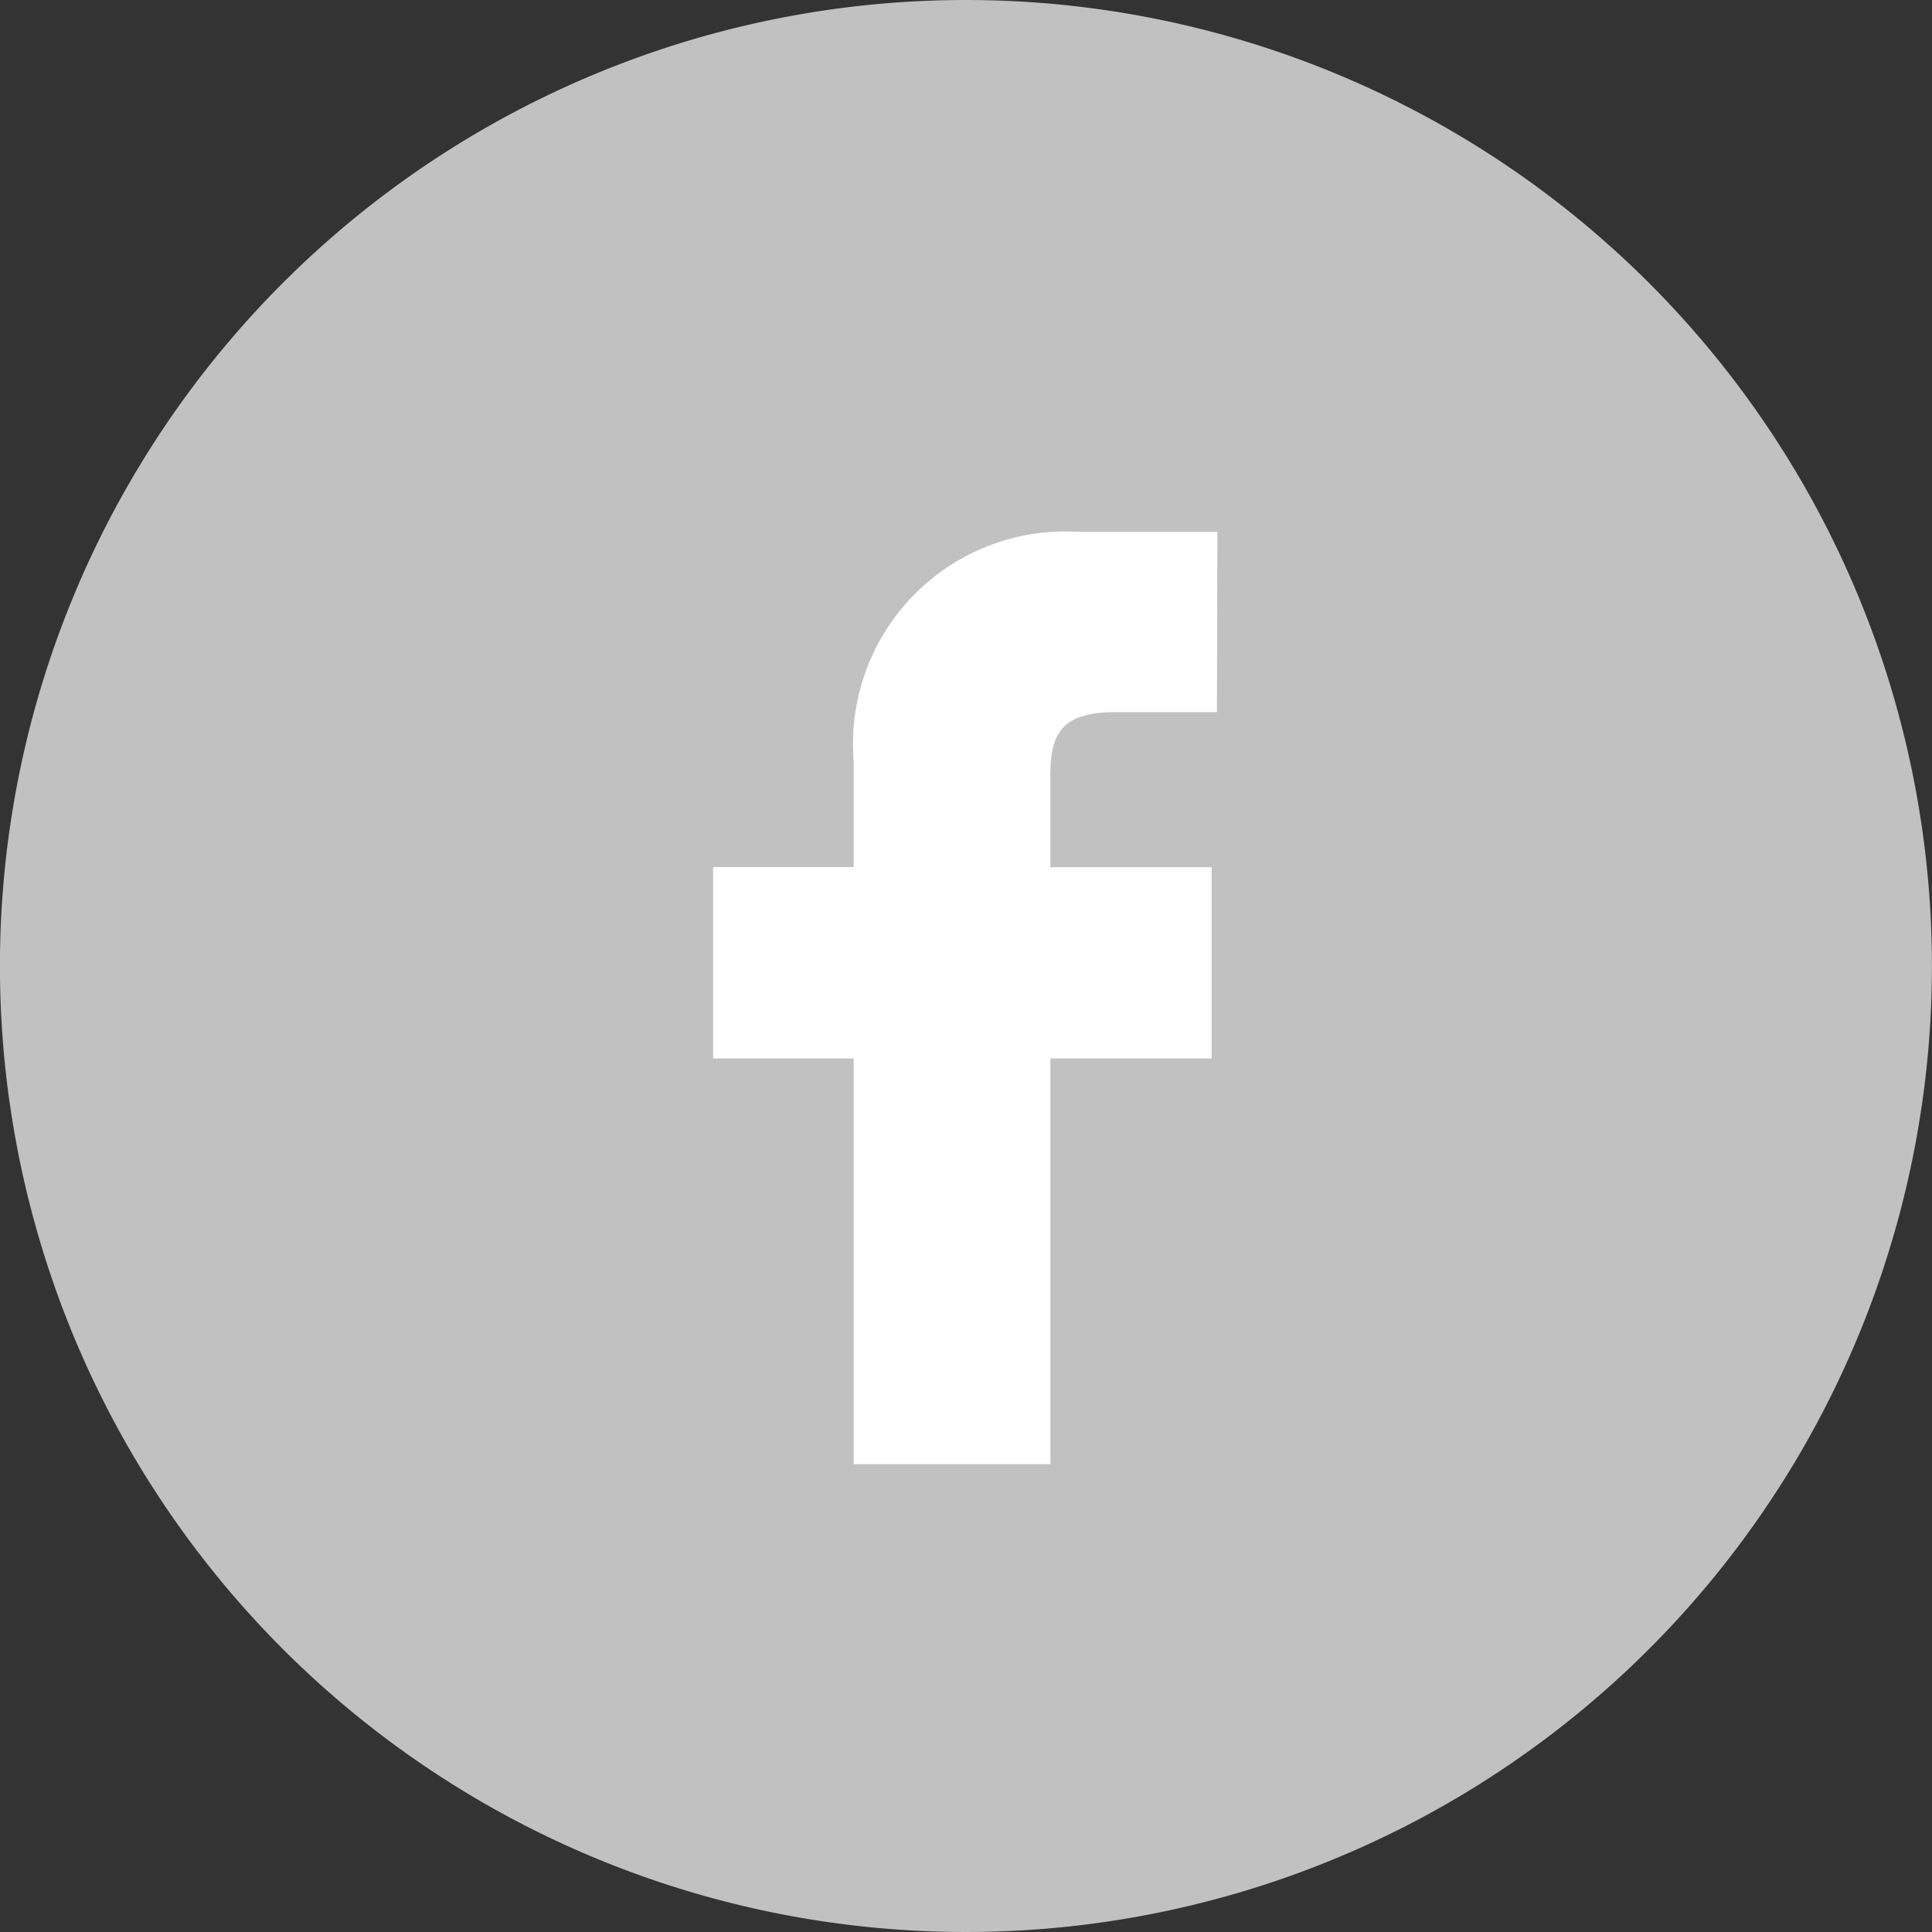
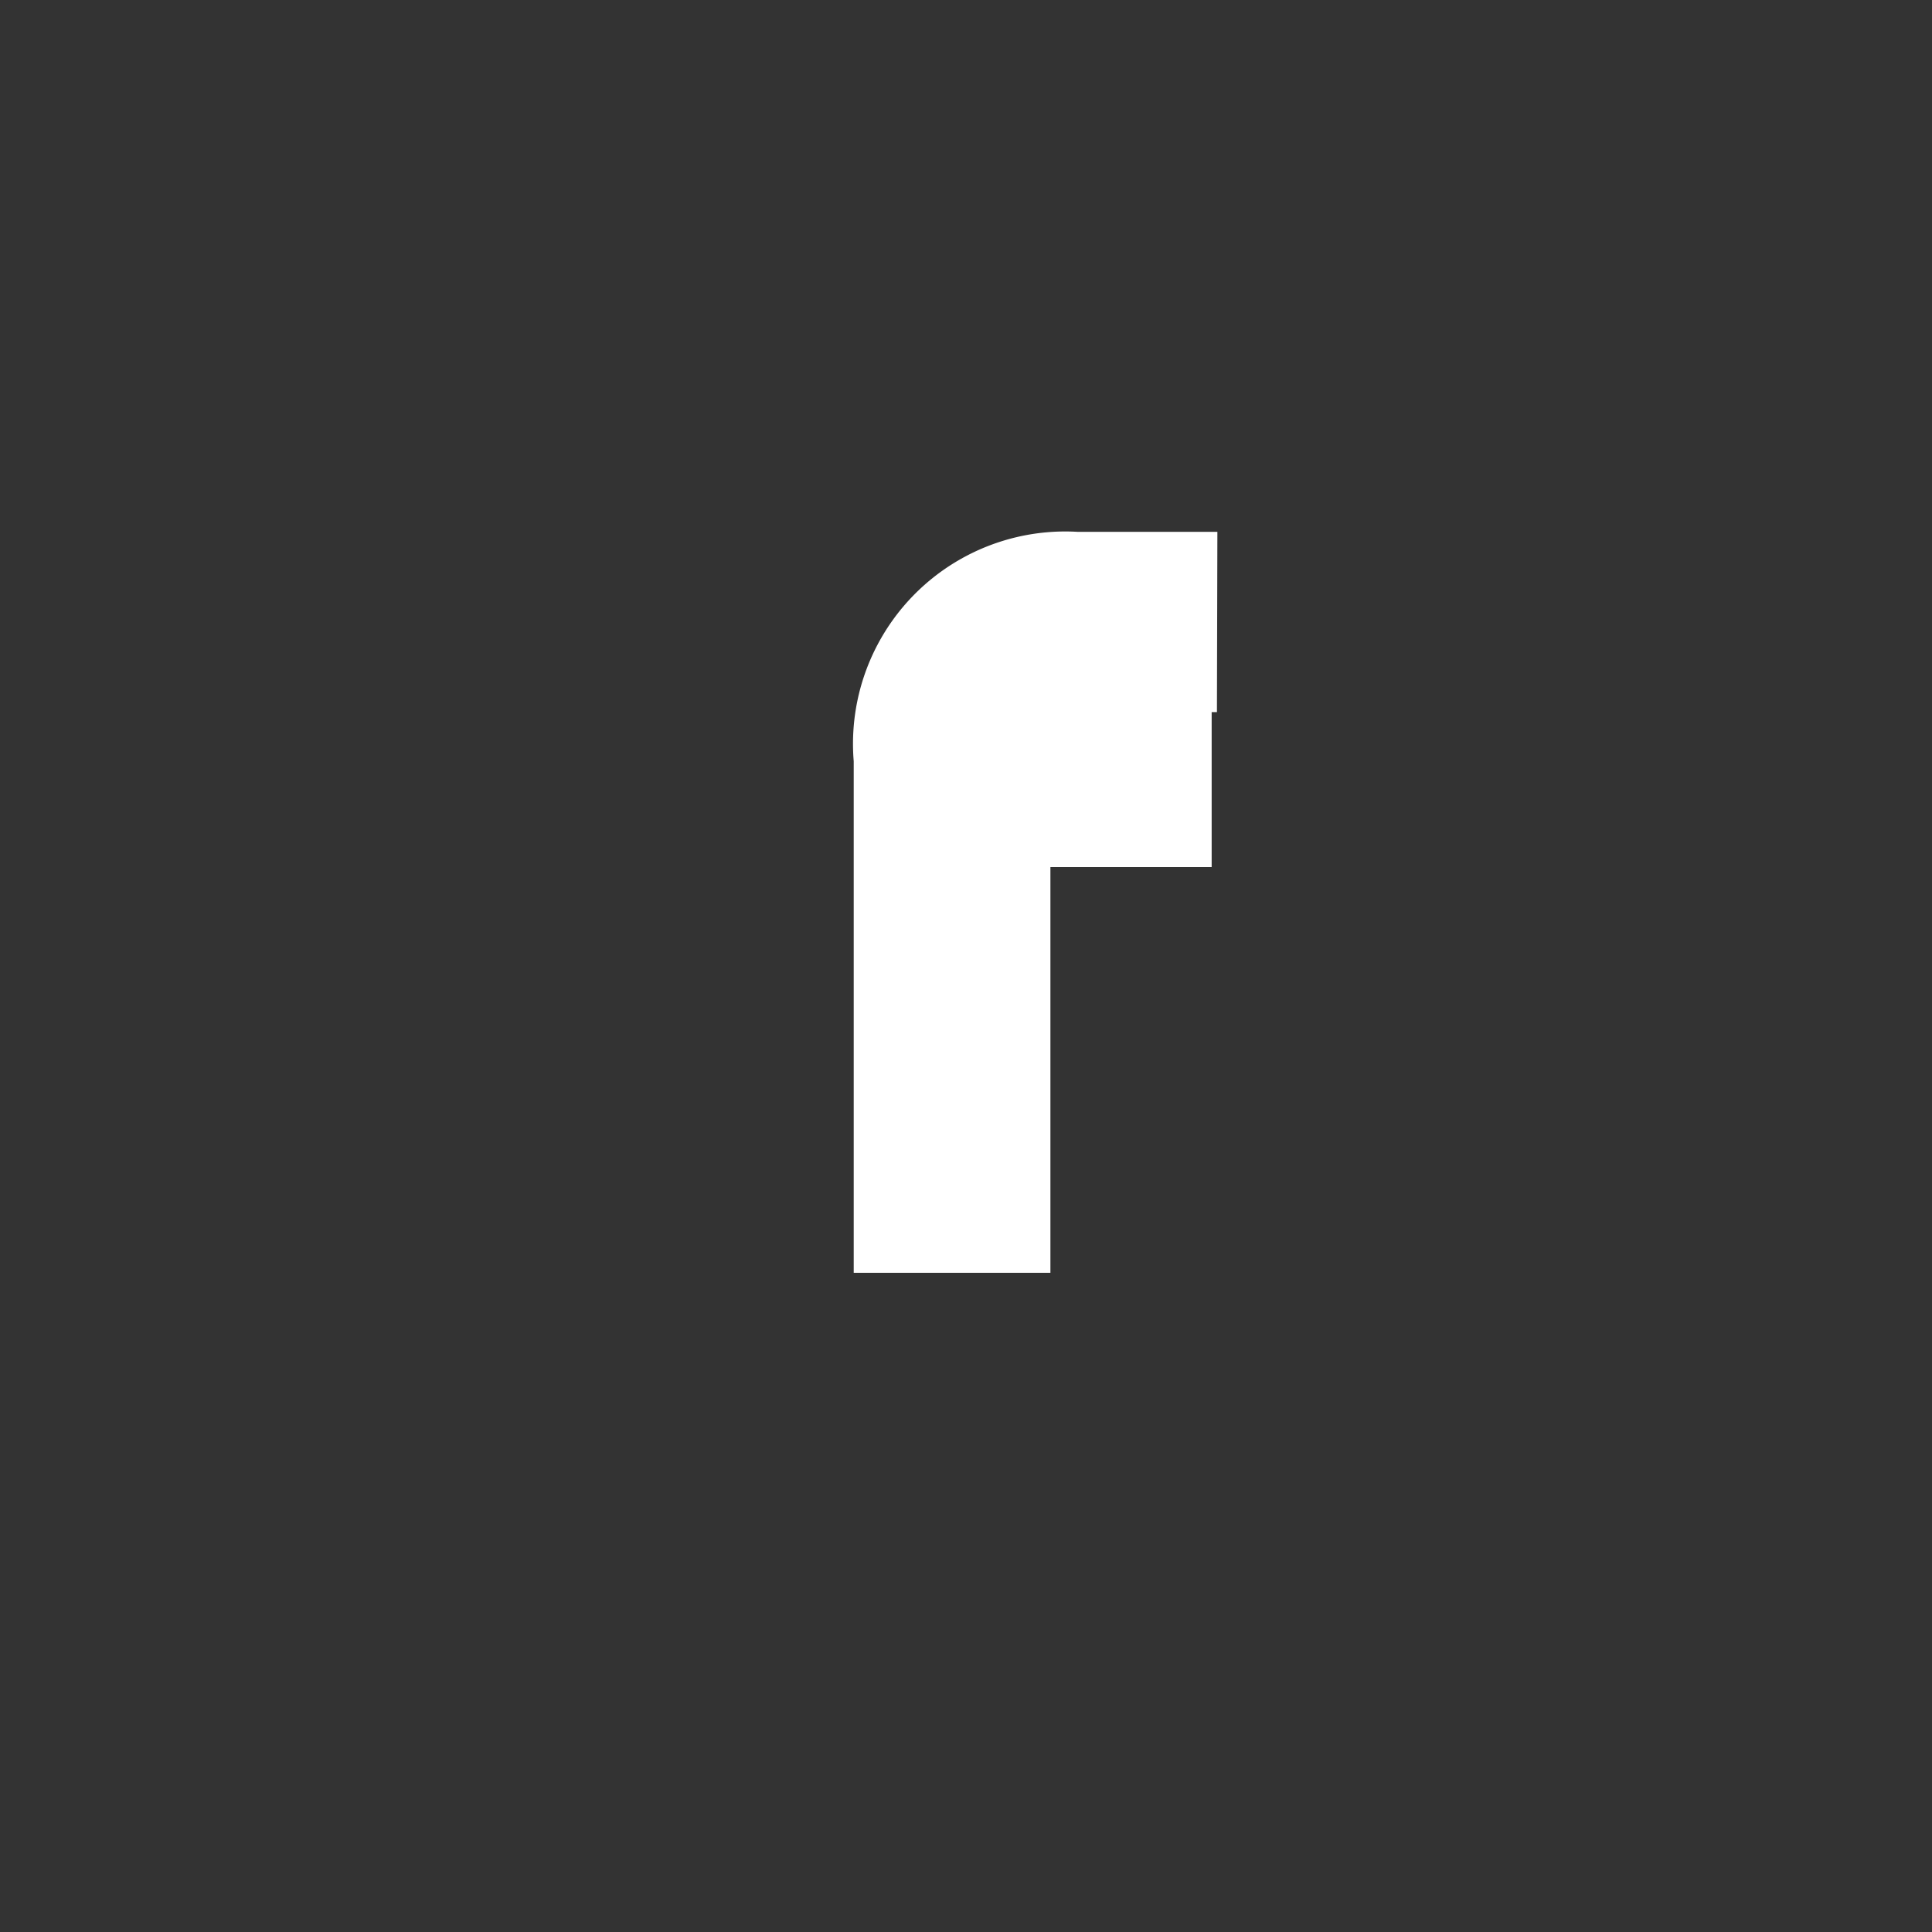
<svg xmlns="http://www.w3.org/2000/svg" width="26" height="26" viewBox="0 0 26 26">
  <rect x="0" y="0" width="26" height="26" fill="#333333" stroke="none" />
  <g id="Group_18509" data-name="Group 18509" transform="translate(0.202 0.281)" style="mix-blend-mode: normal;isolation: isolate">
    <g id="linkedin-1-svgrepo-com" transform="translate(0 -0.001)">
-       <path id="Subtraction_6" data-name="Subtraction 6" d="M13,0A13,13,0,1,1,0,13,13,13,0,0,1,13,0Z" transform="translate(-0.203 -0.28)" fill="#c1c1c1" />
-     </g>
-     <path id="facebook-svgrepo-com" d="M16.836,5,14.951,5a2.857,2.857,0,0,0-3.009,3.088V9.512H10.05v2.575h1.892l0,5.46h2.647l0-5.46h2.17l0-2.574H14.588V8.3c0-.581.137-.874.893-.874H16.83L16.836,5Z" transform="translate(-0.655 1.876)" fill="#fff" />
+       </g>
+     <path id="facebook-svgrepo-com" d="M16.836,5,14.951,5a2.857,2.857,0,0,0-3.009,3.088V9.512H10.05h1.892l0,5.46h2.647l0-5.46h2.17l0-2.574H14.588V8.3c0-.581.137-.874.893-.874H16.83L16.836,5Z" transform="translate(-0.655 1.876)" fill="#fff" />
  </g>
</svg>